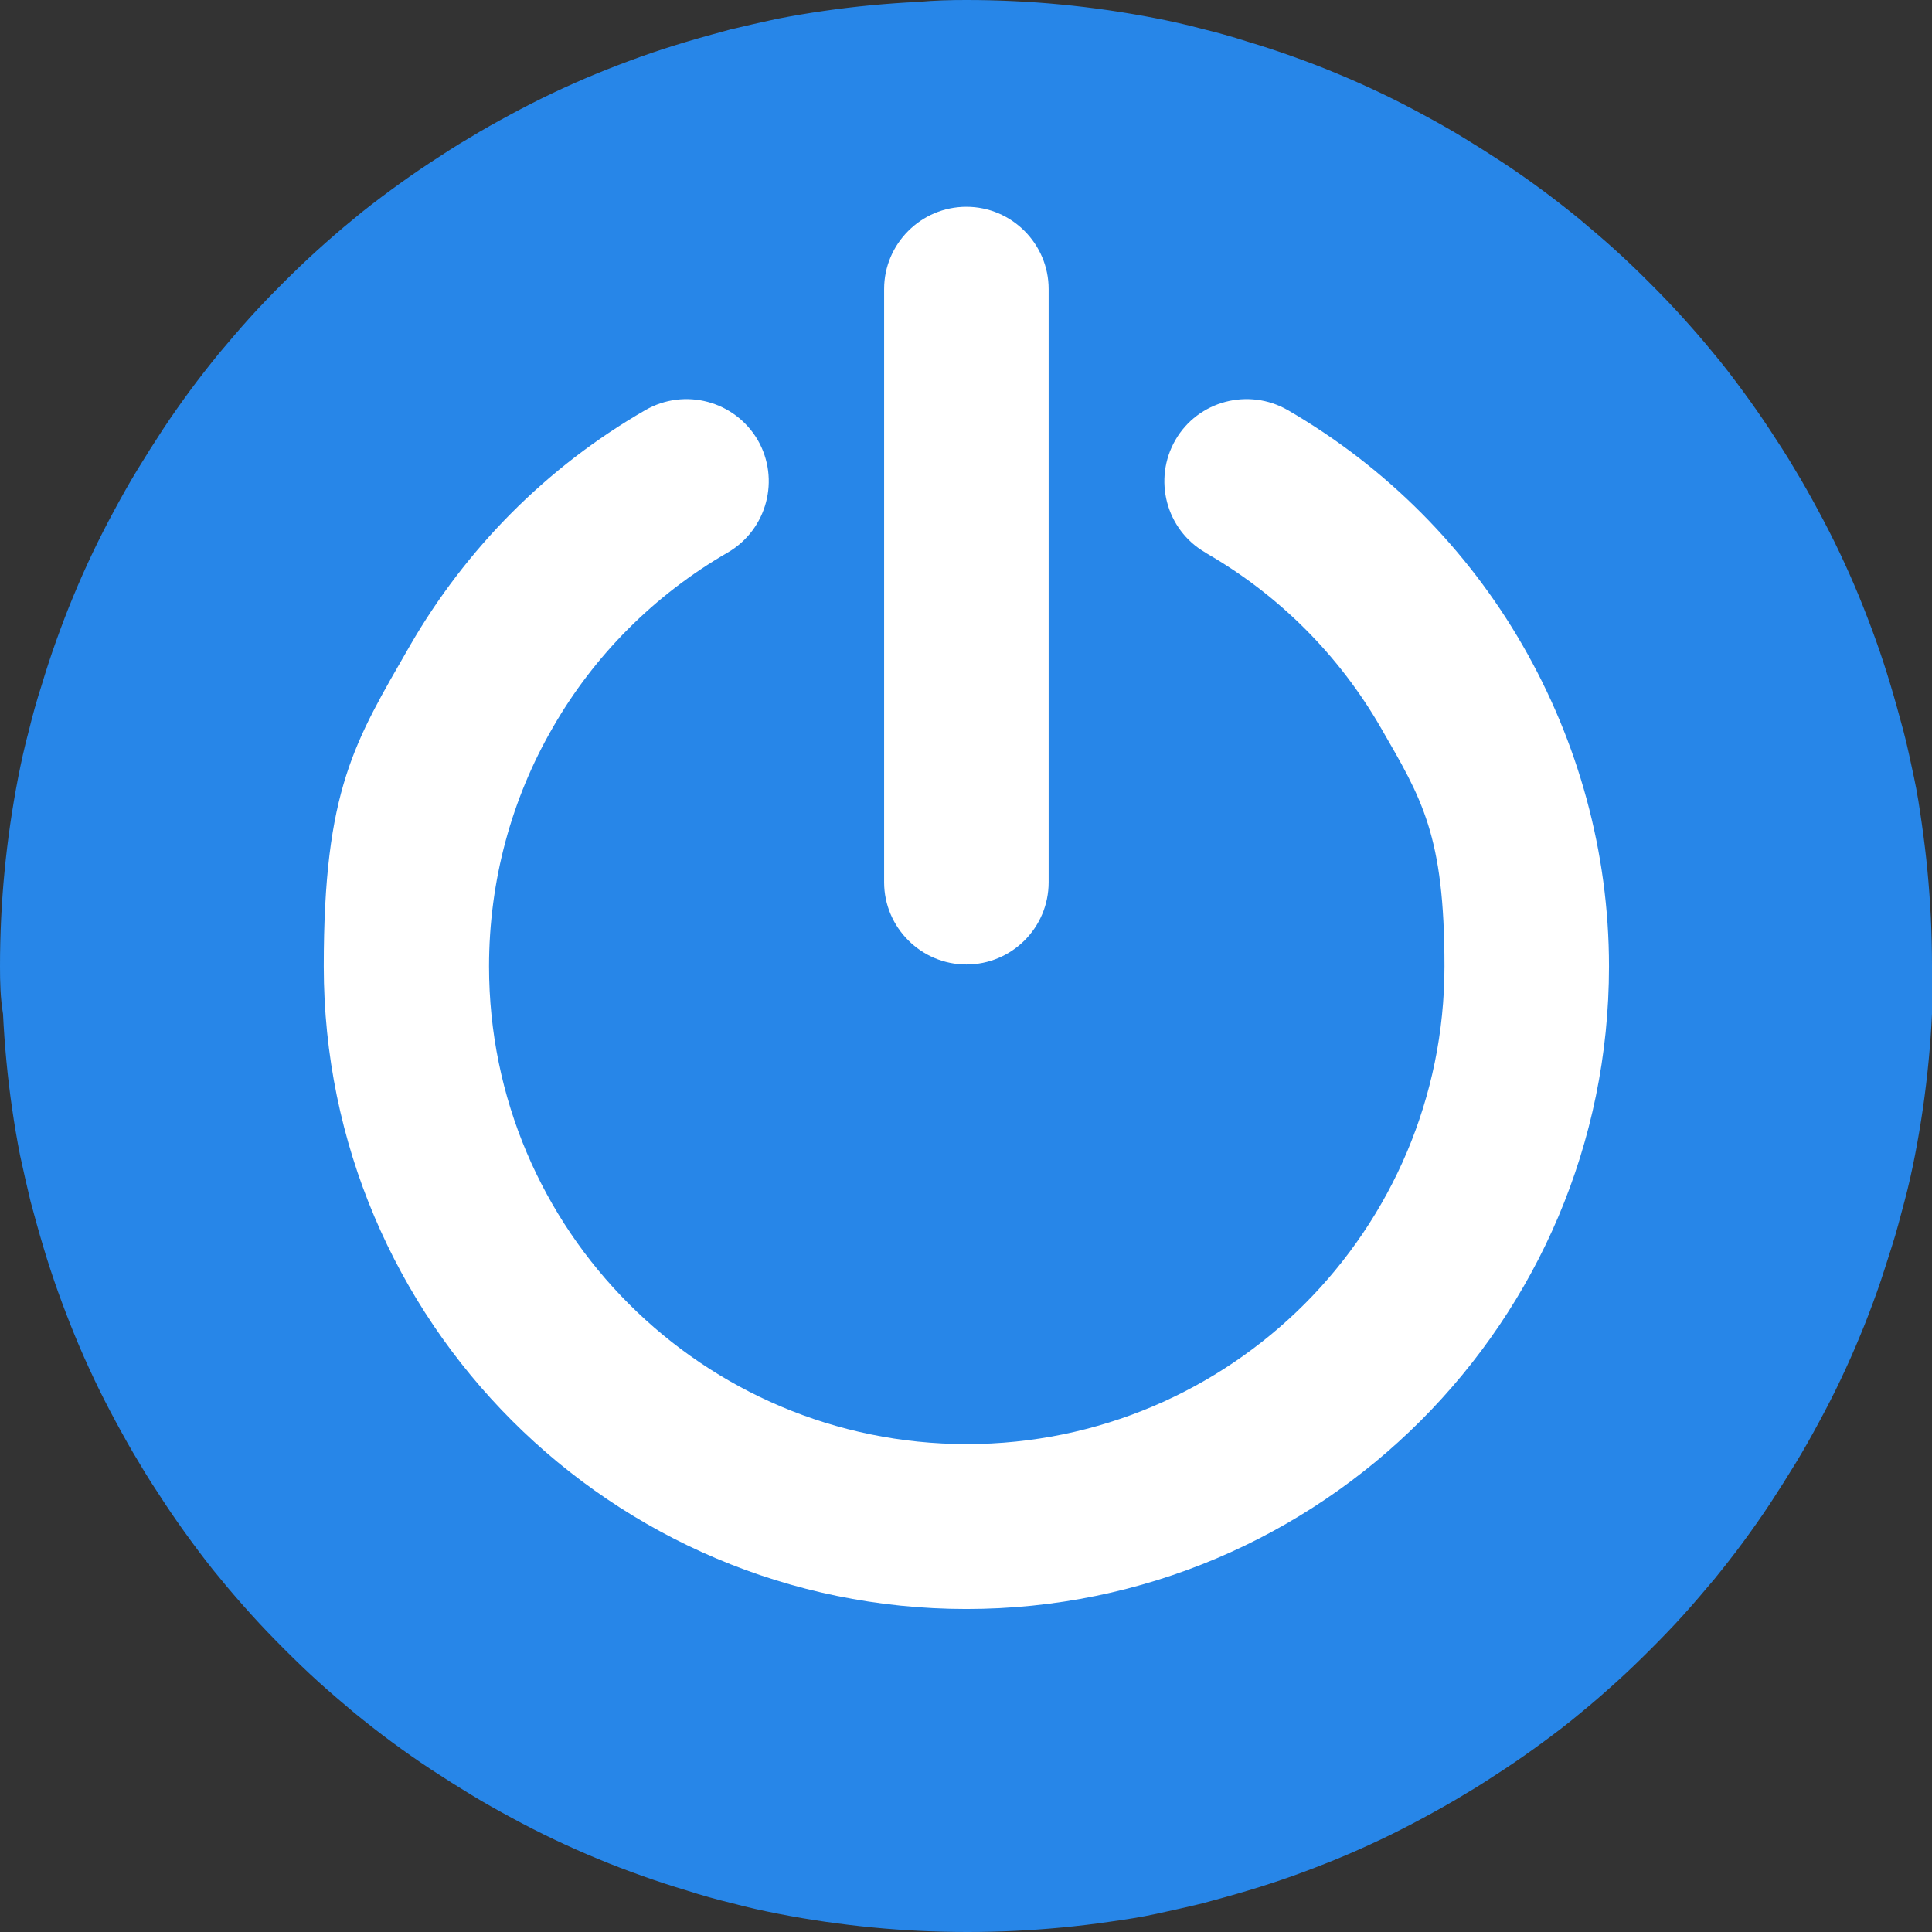
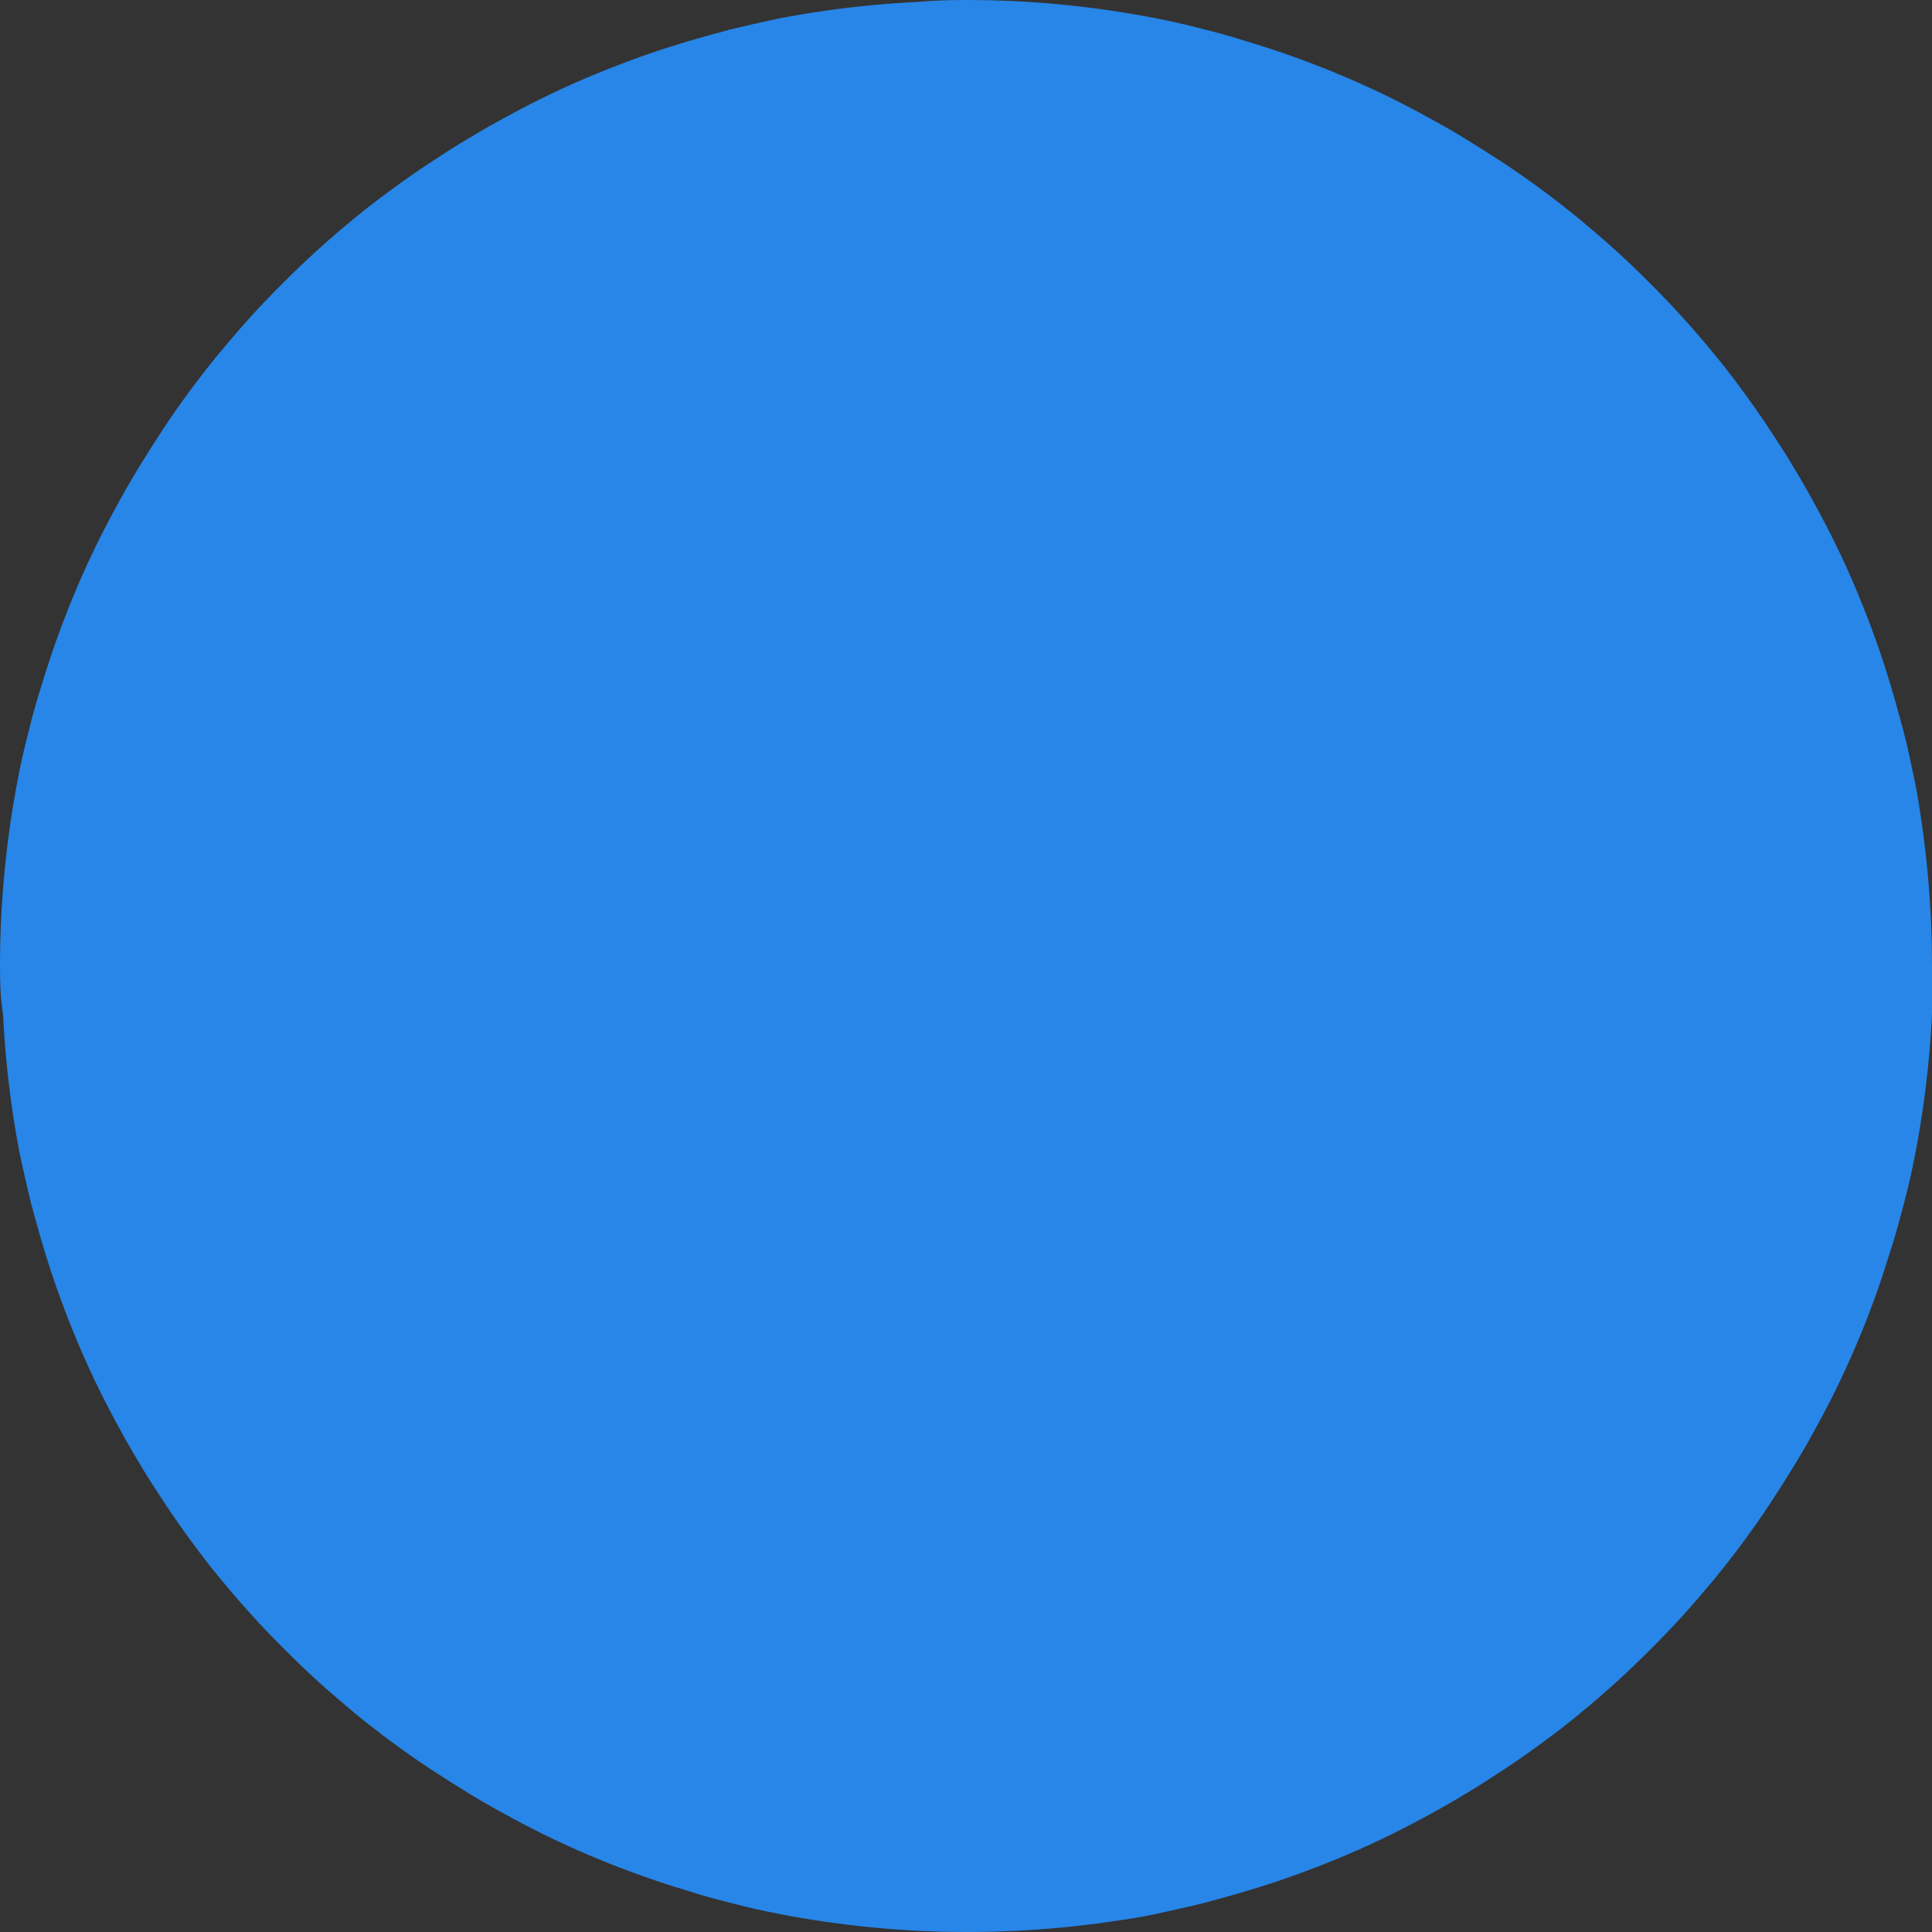
<svg xmlns="http://www.w3.org/2000/svg" id="Laag_1" version="1.1" viewBox="0 0 512 512">
  <rect x="0" y="0" width="512" height="512" fill="#333333" stroke="none" />
  <defs>
    <style>
      .st0 {
        fill: #fff;
      }

      .st1 {
        fill: #2786e8;
      }

      .st2 {
        fill: none;
      }

      .st3 {
        clip-path: url(#clippath-1);
      }

      .st4 {
        clip-path: url(#clippath);
      }
    </style>
    <clipPath id="clippath">
      <rect class="st2" width="512" height="512" />
    </clipPath>
    <clipPath id="clippath-1">
-       <rect class="st2" x="23.6" y="208.3" width="37.2" height="77.6" />
-     </clipPath>
+       </clipPath>
  </defs>
  <g class="st4">
    <path class="st1" d="M512.3,256.1c0,4.2-.1,8.4-.3,12.6-.2,4.2-.5,8.4-.9,12.5-.4,4.2-.9,8.3-1.5,12.5-.6,4.1-1.3,8.3-2.1,12.4s-1.7,8.2-2.8,12.3-2.1,8.1-3.4,12.1-2.5,8-3.9,11.9c-1.4,3.9-2.9,7.9-4.5,11.7-1.6,3.9-3.3,7.7-5.1,11.5-1.8,3.8-3.7,7.5-5.7,11.2-2,3.7-4,7.3-6.2,10.9-2.2,3.6-4.4,7.1-6.7,10.6-2.3,3.5-4.7,6.9-7.2,10.3-2.5,3.4-5.1,6.7-7.7,9.9-2.7,3.2-5.4,6.4-8.2,9.5-2.8,3.1-5.7,6.1-8.7,9.1s-6,5.9-9.1,8.7c-3.1,2.8-6.3,5.6-9.5,8.2-3.2,2.7-6.5,5.2-9.9,7.7-3.4,2.5-6.8,4.9-10.3,7.2-3.5,2.3-7,4.6-10.6,6.7-3.6,2.2-7.2,4.2-10.9,6.2-3.7,2-7.4,3.9-11.2,5.7-3.8,1.8-7.6,3.5-11.5,5.1-3.9,1.6-7.8,3.1-11.7,4.5-3.9,1.4-7.9,2.7-11.9,3.9-4,1.2-8,2.3-12.1,3.4-4.1,1-8.2,1.9-12.3,2.8s-8.2,1.5-12.4,2.1c-4.1.6-8.3,1.1-12.5,1.5-4.2.4-8.4.7-12.5.9-4.2.2-8.4.3-12.6.3s-8.4-.1-12.6-.3c-4.2-.2-8.4-.5-12.5-.9-4.2-.4-8.3-.9-12.5-1.5s-8.3-1.3-12.4-2.1-8.2-1.7-12.3-2.8c-4.1-1-8.1-2.1-12.1-3.4-4-1.2-8-2.5-11.9-3.9s-7.9-2.9-11.7-4.5c-3.9-1.6-7.7-3.3-11.5-5.1-3.8-1.8-7.5-3.7-11.2-5.7-3.7-2-7.3-4-10.9-6.2-3.6-2.2-7.1-4.4-10.6-6.7-3.5-2.3-6.9-4.7-10.3-7.2-3.4-2.5-6.7-5.1-9.9-7.7-3.2-2.7-6.4-5.4-9.5-8.2-3.1-2.8-6.1-5.7-9.1-8.7-3-3-5.9-6-8.7-9.1-2.8-3.1-5.6-6.3-8.2-9.5-2.7-3.2-5.2-6.5-7.7-9.9-2.5-3.4-4.9-6.8-7.2-10.3-2.3-3.5-4.6-7-6.7-10.6-2.2-3.6-4.2-7.2-6.2-10.9-2-3.7-3.9-7.4-5.7-11.2-1.8-3.8-3.5-7.6-5.1-11.5-1.6-3.9-3.1-7.8-4.5-11.7-1.4-3.9-2.7-7.9-3.9-11.9-1.2-4-2.3-8-3.4-12.1-1-4.1-1.9-8.2-2.8-12.3-.8-4.1-1.5-8.2-2.1-12.4-.6-4.1-1.1-8.3-1.5-12.5-.4-4.2-.7-8.4-.9-12.5C.1,264.5,0,260.3,0,256.1s.1-8.4.3-12.6c.2-4.2.5-8.4.9-12.5.4-4.2.9-8.3,1.5-12.5.6-4.1,1.3-8.3,2.1-12.4.8-4.1,1.7-8.2,2.8-12.3,1-4.1,2.1-8.1,3.4-12.1,1.2-4,2.5-8,3.9-11.9,1.4-3.9,2.9-7.9,4.5-11.7,1.6-3.9,3.3-7.7,5.1-11.5,1.8-3.8,3.7-7.5,5.7-11.2,2-3.7,4-7.3,6.2-10.9,2.2-3.6,4.4-7.1,6.7-10.6,2.3-3.5,4.7-6.9,7.2-10.3,2.5-3.4,5.1-6.7,7.7-9.9,2.7-3.2,5.4-6.4,8.2-9.5,2.8-3.1,5.7-6.1,8.7-9.1,3-3,6-5.9,9.1-8.7,3.1-2.8,6.3-5.6,9.5-8.2,3.2-2.7,6.5-5.2,9.9-7.7,3.4-2.5,6.8-4.9,10.3-7.2,3.5-2.3,7-4.6,10.6-6.7,3.6-2.2,7.2-4.2,10.9-6.2,3.7-2,7.4-3.9,11.2-5.7,3.8-1.8,7.6-3.5,11.5-5.1,3.9-1.6,7.8-3.1,11.7-4.5,3.9-1.4,7.9-2.7,11.9-3.9,4-1.2,8-2.3,12.1-3.4,4.1-1,8.2-1.9,12.3-2.8,4.1-.8,8.2-1.5,12.4-2.1,4.1-.6,8.3-1.1,12.5-1.5,4.2-.4,8.4-.7,12.5-.9C247.8.1,251.9,0,256.1,0s8.4.1,12.6.3c4.2.2,8.4.5,12.5.9,4.2.4,8.3.9,12.5,1.5,4.1.6,8.3,1.3,12.4,2.1,4.1.8,8.2,1.7,12.3,2.8,4.1,1,8.1,2.1,12.1,3.4,4,1.2,8,2.5,11.9,3.9s7.9,2.9,11.7,4.5c3.9,1.6,7.7,3.3,11.5,5.1,3.8,1.8,7.5,3.7,11.2,5.7,3.7,2,7.3,4,10.9,6.2,3.6,2.2,7.1,4.4,10.6,6.7s6.9,4.7,10.3,7.2c3.4,2.5,6.7,5.1,9.9,7.7,3.2,2.7,6.4,5.4,9.5,8.2,3.1,2.8,6.1,5.7,9.1,8.7,3,3,5.9,6,8.7,9.1,2.8,3.1,5.6,6.3,8.2,9.5,2.7,3.2,5.2,6.5,7.7,9.9,2.5,3.4,4.9,6.8,7.2,10.3,2.3,3.5,4.6,7,6.7,10.6,2.2,3.6,4.2,7.2,6.2,10.9,2,3.7,3.9,7.4,5.7,11.2,1.8,3.8,3.5,7.6,5.1,11.5,1.6,3.9,3.1,7.8,4.5,11.7,1.4,3.9,2.7,7.9,3.9,11.9,1.2,4,2.3,8,3.4,12.1s1.9,8.2,2.8,12.3,1.5,8.2,2.1,12.4,1.1,8.3,1.5,12.5c.4,4.2.7,8.4.9,12.5.2,4.2.3,8.4.3,12.6Z" />
  </g>
-   <path class="st0" d="M319.4,146.4c-10.4-6-13.9-19.4-7.9-29.8,6-10.4,19.4-13.9,29.8-7.9,26.2,15.2,47.5,36.8,62.2,62.3h0c14.7,25.5,22.9,54.8,22.9,85.1,0,47-19.1,89.6-49.9,120.4-30.8,30.8-73.4,49.9-120.4,49.9s-89.6-19.1-120.4-49.9c-30.8-30.8-49.9-73.4-49.9-120.4s8.2-59.5,22.9-85.1h0c0,0,0,0,0,0,14.7-25.4,35.9-47.1,62.3-62.3,10.4-6,23.7-2.5,29.8,7.9,6,10.4,2.5,23.7-7.9,29.8-19.6,11.3-35.5,27.4-46.4,46.4h0c-10.9,18.8-16.9,40.6-16.9,63.3,0,35,14.2,66.6,37.1,89.5,22.9,22.9,54.6,37.1,89.5,37.1s66.6-14.2,89.5-37.1c22.9-22.9,37.1-54.6,37.1-89.5s-6-44.4-16.9-63.3h0s0,0,0,0c-10.9-18.9-26.7-35-46.4-46.3Z" />
-   <path class="st0" d="M234.3,76.6c0-12,9.8-21.8,21.8-21.8s21.8,9.8,21.8,21.8v157.2c0,12.1-9.8,21.8-21.8,21.8s-21.8-9.8-21.8-21.8V76.6Z" />
  <g class="st3">
-     <path class="st1" d="M23.6,208.3h37.2v77.6H23.6v-77.6Z" />
-   </g>
+     </g>
</svg>